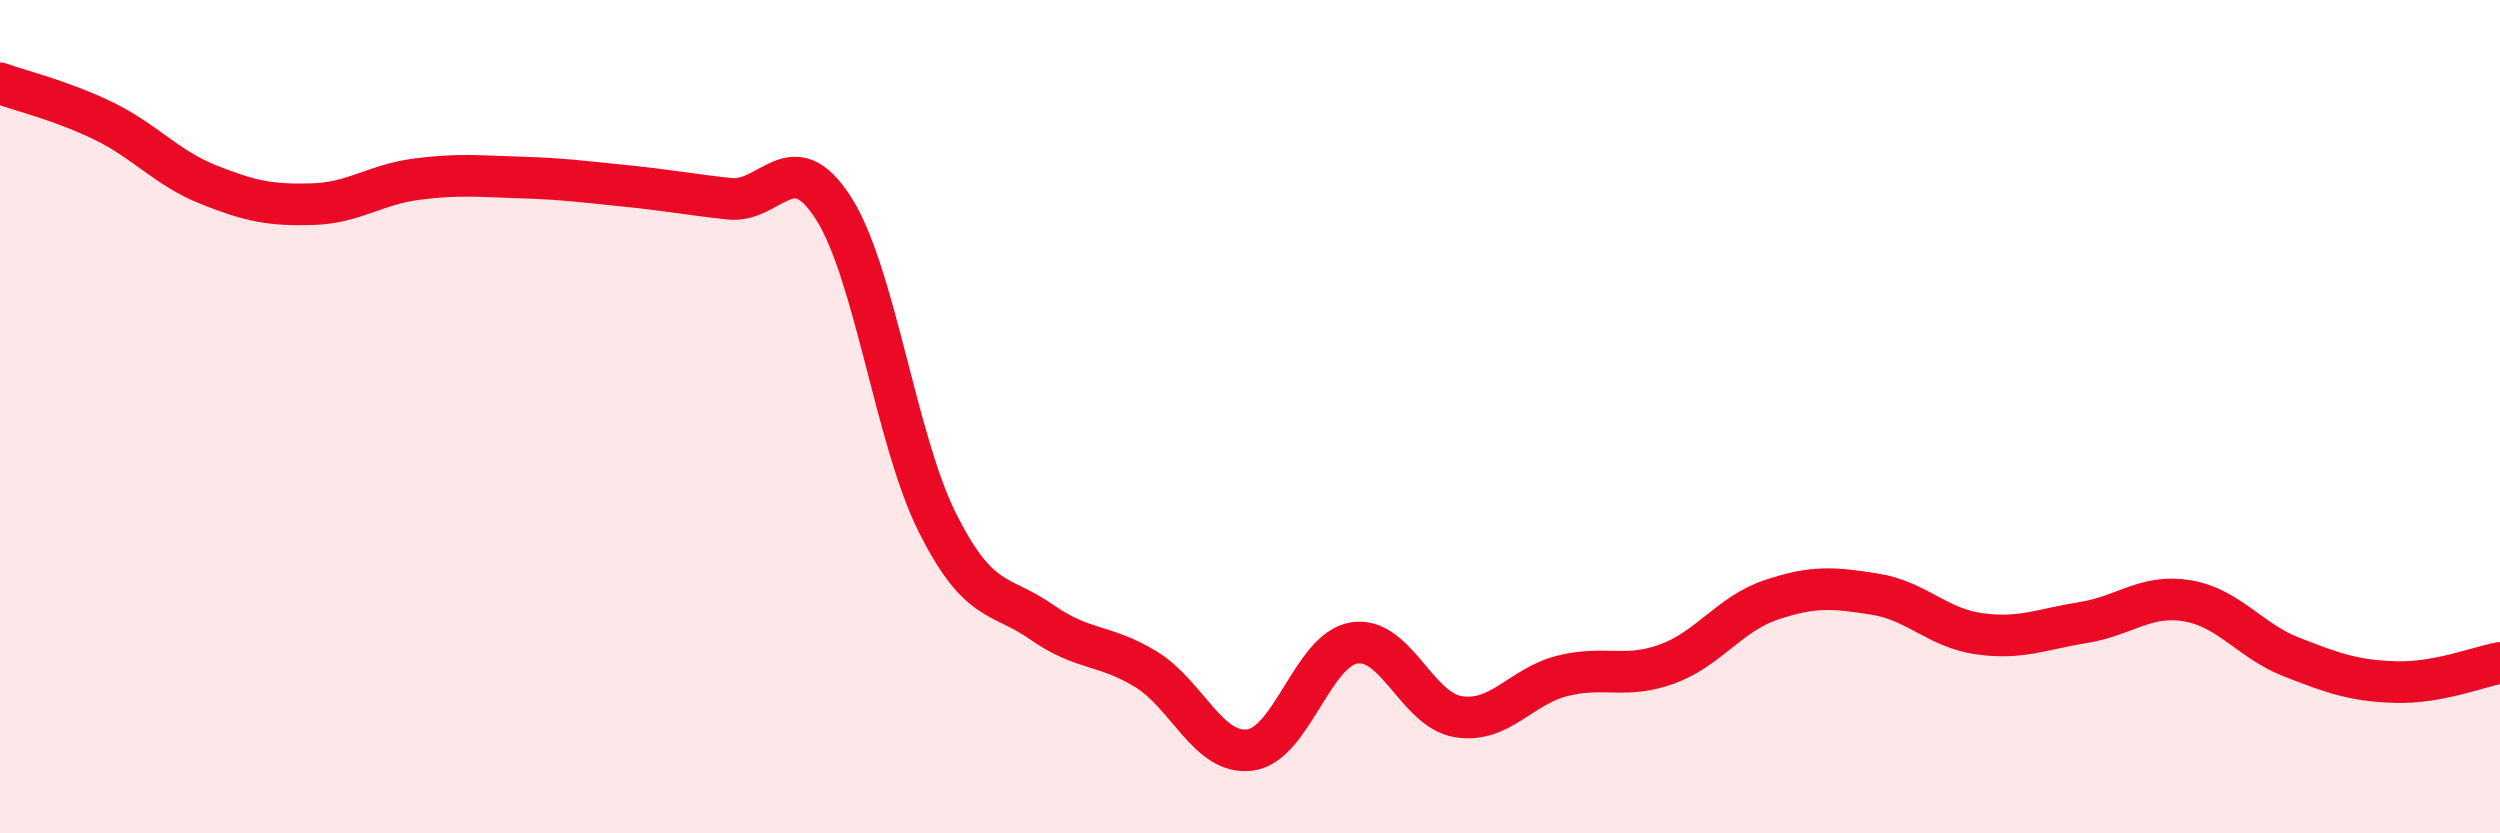
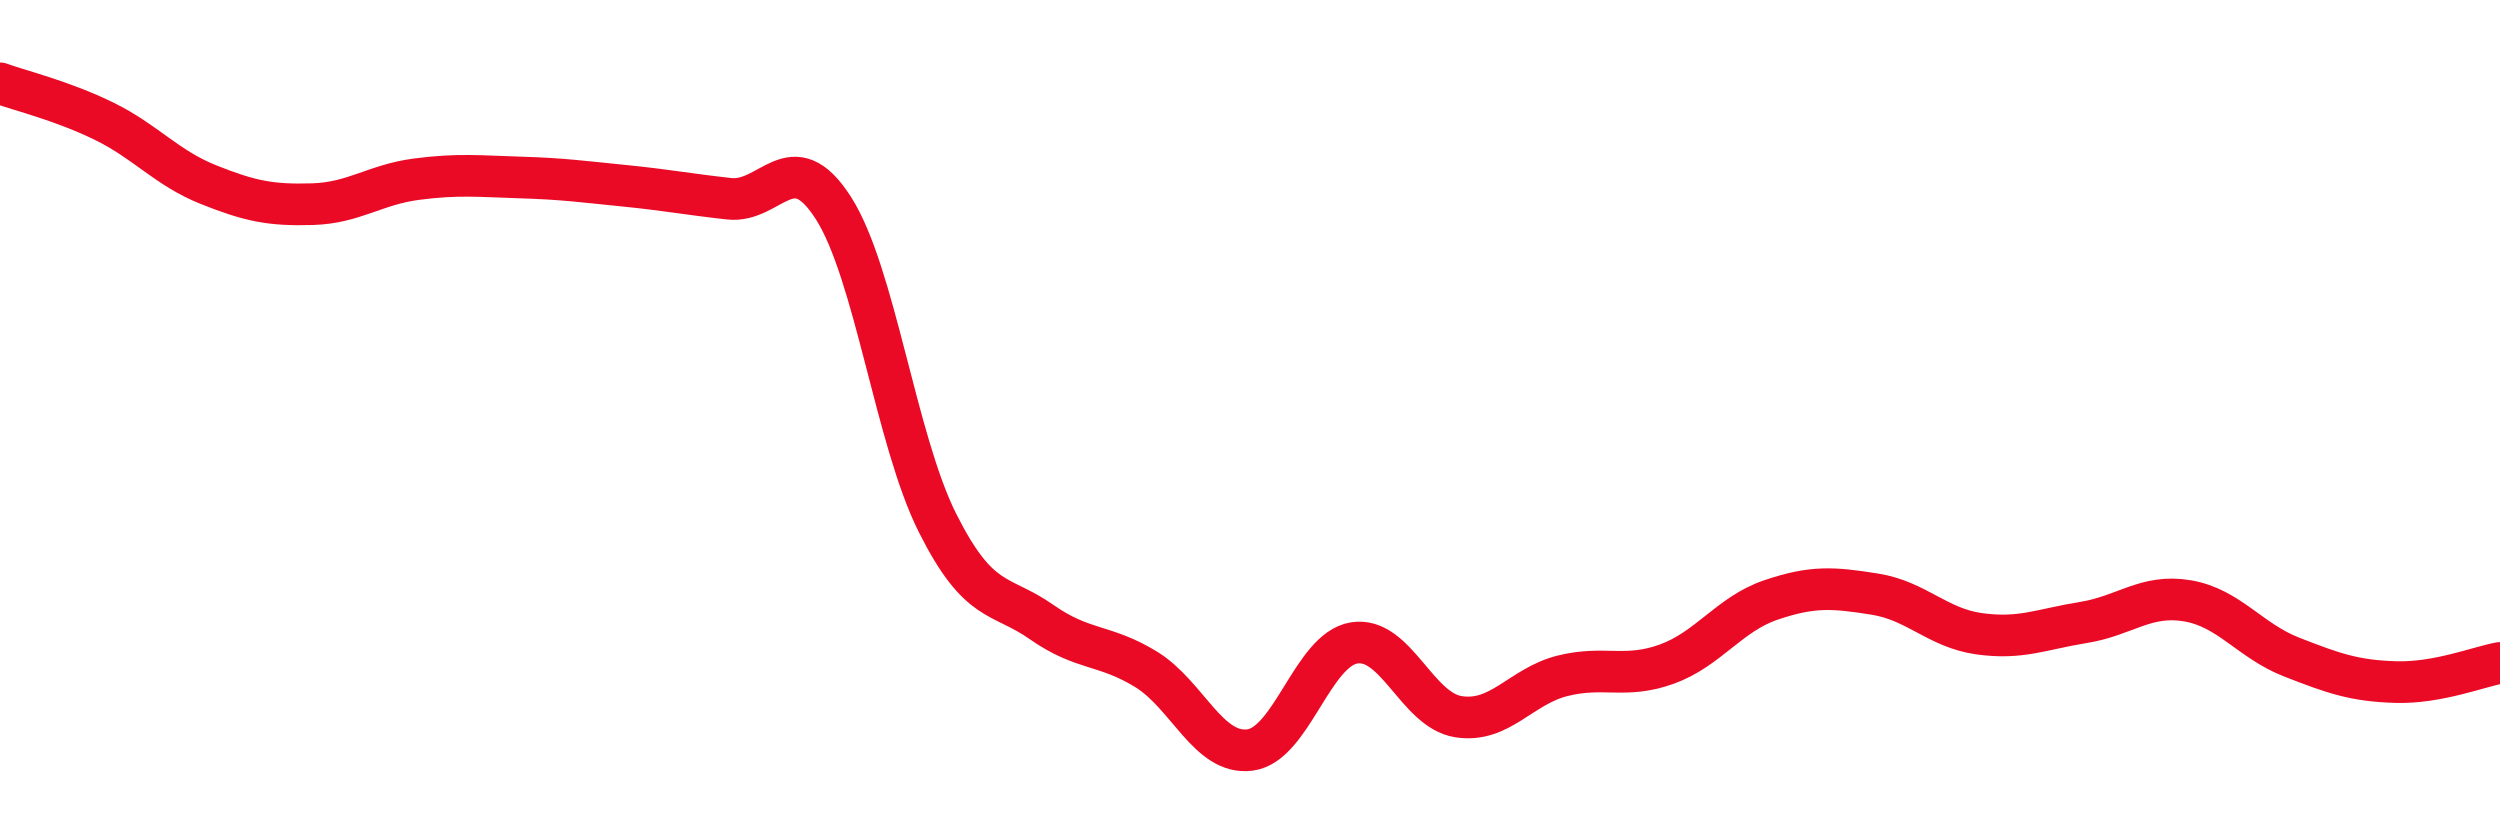
<svg xmlns="http://www.w3.org/2000/svg" width="60" height="20" viewBox="0 0 60 20">
-   <path d="M 0,2 C 0.5,2.18 1.5,2.42 2.5,2.91 C 3.5,3.4 4,4.03 5,4.43 C 6,4.83 6.5,4.93 7.5,4.9 C 8.5,4.87 9,4.43 10,4.3 C 11,4.17 11.5,4.23 12.5,4.26 C 13.5,4.29 14,4.36 15,4.46 C 16,4.56 16.5,4.66 17.5,4.77 C 18.5,4.88 19,3.43 20,4.99 C 21,6.55 21.5,10.56 22.5,12.55 C 23.5,14.54 24,14.23 25,14.93 C 26,15.63 26.5,15.45 27.5,16.06 C 28.5,16.67 29,18.13 30,18 C 31,17.87 31.5,15.59 32.5,15.43 C 33.5,15.27 34,17.04 35,17.2 C 36,17.36 36.5,16.47 37.5,16.22 C 38.5,15.97 39,16.3 40,15.94 C 41,15.58 41.5,14.74 42.5,14.4 C 43.5,14.06 44,14.1 45,14.26 C 46,14.42 46.5,15.07 47.5,15.21 C 48.5,15.35 49,15.1 50,14.94 C 51,14.78 51.5,14.25 52.5,14.42 C 53.5,14.59 54,15.38 55,15.77 C 56,16.16 56.5,16.34 57.5,16.37 C 58.5,16.4 59.5,16 60,15.91L60 20L0 20Z" fill="#EB0A25" opacity="0.1" stroke-linecap="round" stroke-linejoin="round" />
  <path d="M 0,2 C 0.5,2.18 1.5,2.42 2.5,2.91 C 3.5,3.4 4,4.03 5,4.43 C 6,4.83 6.5,4.93 7.5,4.9 C 8.5,4.87 9,4.43 10,4.3 C 11,4.17 11.5,4.23 12.5,4.26 C 13.5,4.29 14,4.36 15,4.46 C 16,4.56 16.5,4.66 17.5,4.77 C 18.5,4.88 19,3.43 20,4.99 C 21,6.55 21.5,10.56 22.5,12.55 C 23.5,14.54 24,14.23 25,14.93 C 26,15.63 26.5,15.45 27.5,16.06 C 28.5,16.67 29,18.13 30,18 C 31,17.87 31.5,15.59 32.5,15.43 C 33.5,15.27 34,17.04 35,17.2 C 36,17.36 36.5,16.47 37.5,16.22 C 38.5,15.97 39,16.3 40,15.94 C 41,15.58 41.5,14.74 42.5,14.4 C 43.5,14.06 44,14.1 45,14.26 C 46,14.42 46.5,15.07 47.5,15.21 C 48.5,15.35 49,15.1 50,14.94 C 51,14.78 51.5,14.25 52.5,14.42 C 53.5,14.59 54,15.38 55,15.77 C 56,16.16 56.5,16.34 57.5,16.37 C 58.5,16.4 59.5,16 60,15.91" stroke="#EB0A25" stroke-width="1" fill="none" stroke-linecap="round" stroke-linejoin="round" />
</svg>